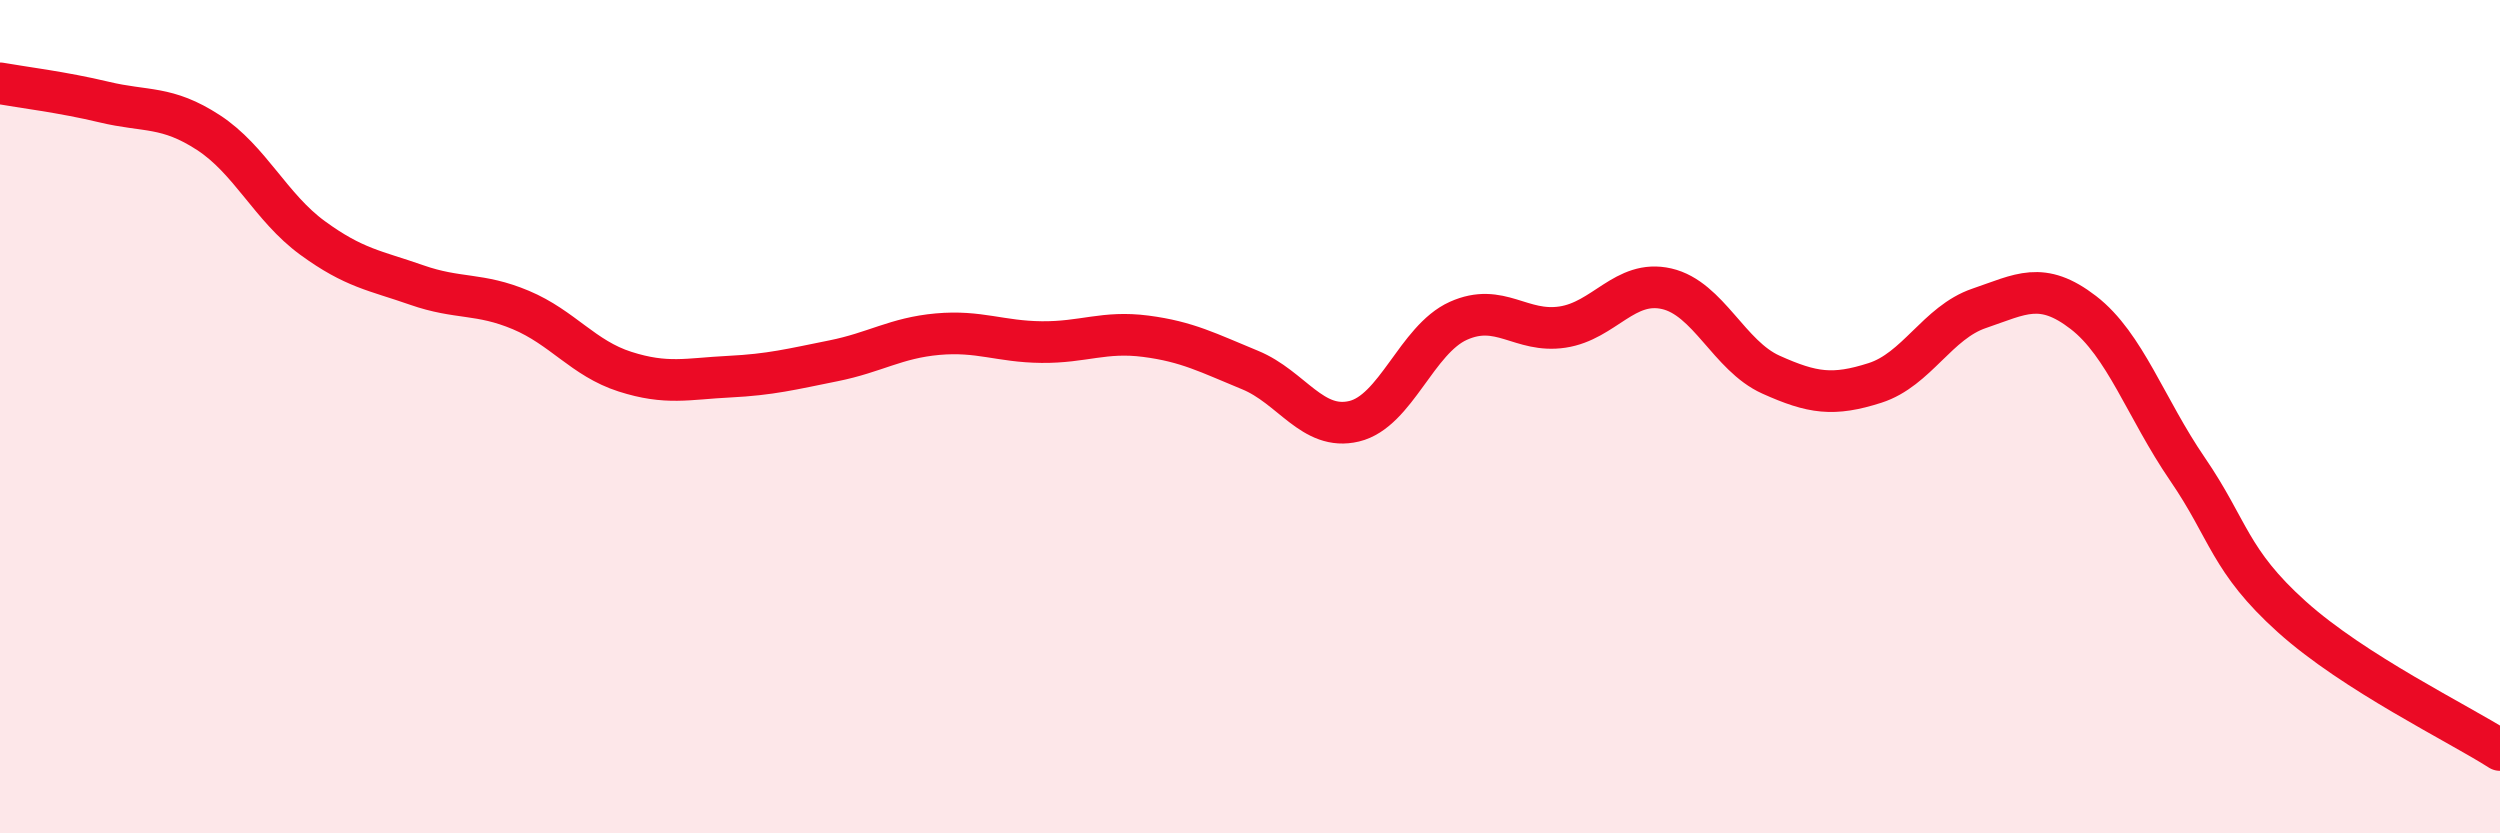
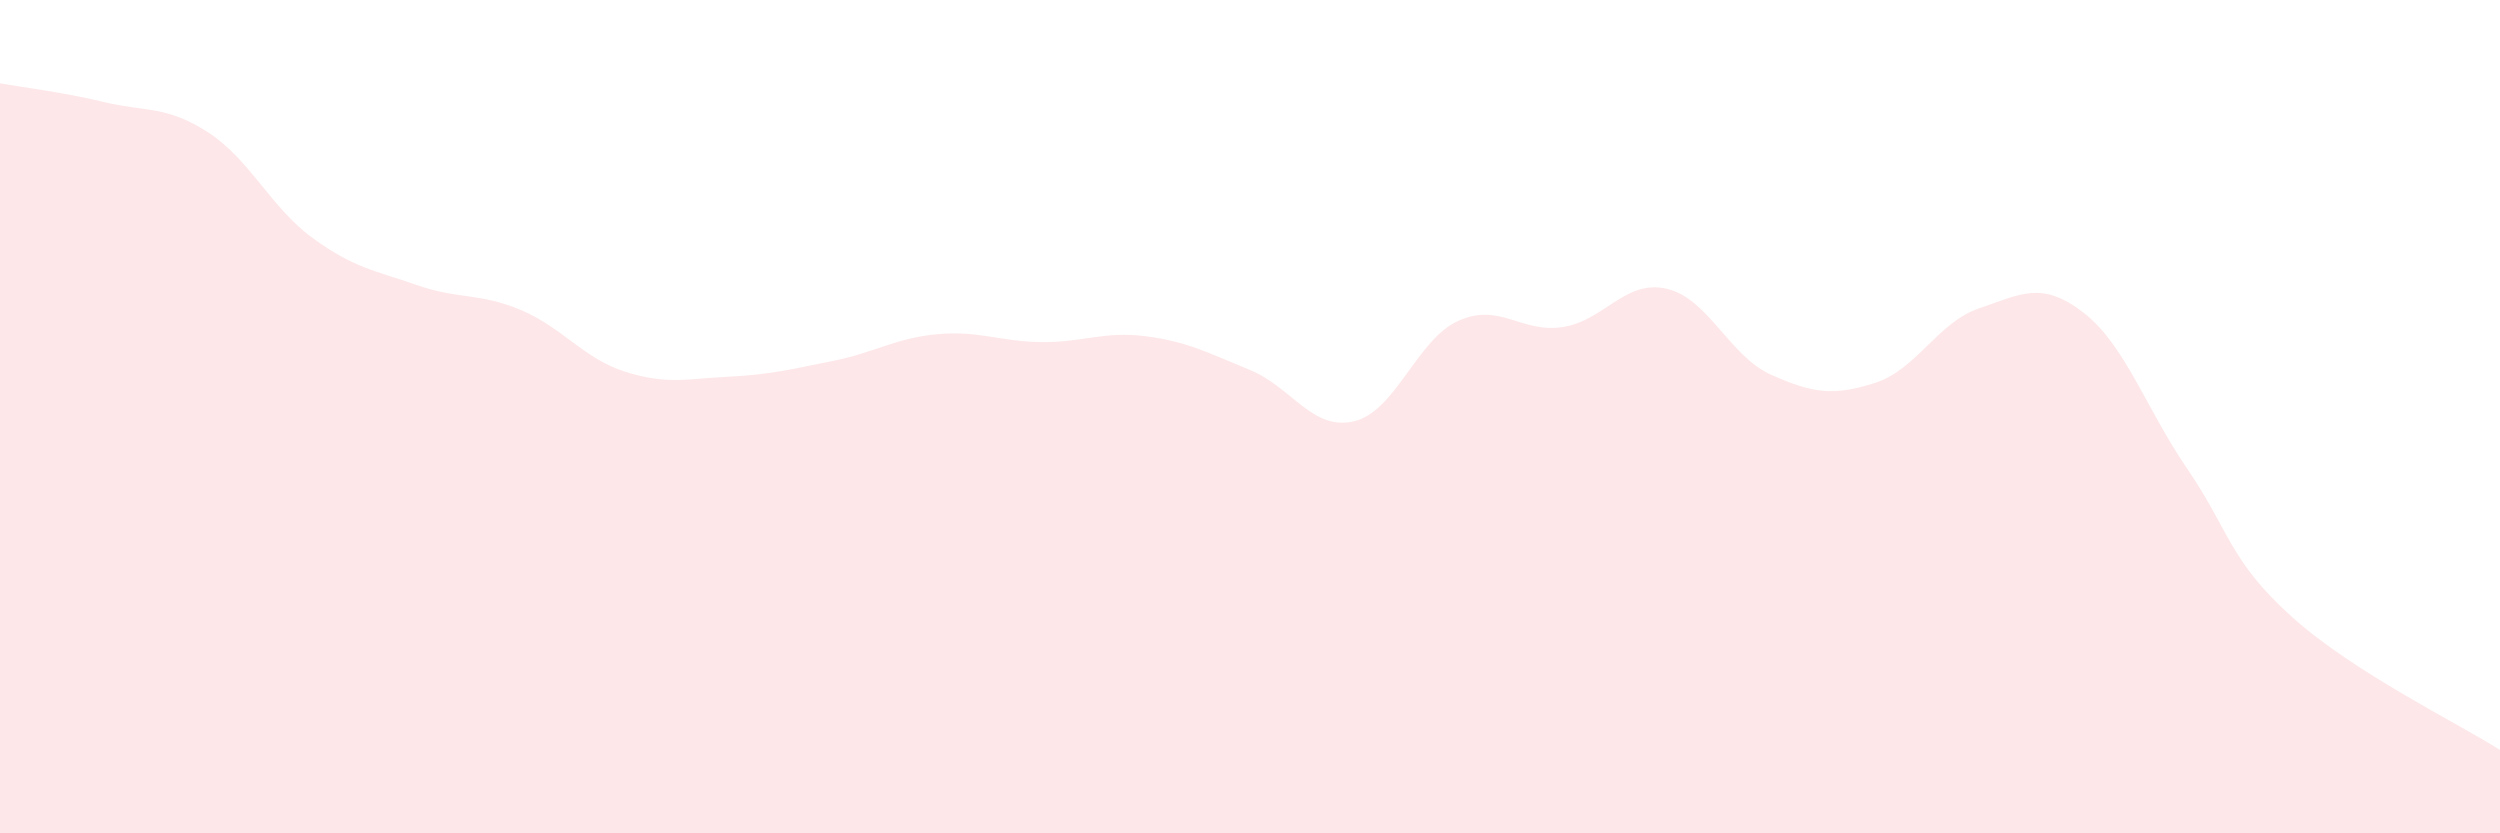
<svg xmlns="http://www.w3.org/2000/svg" width="60" height="20" viewBox="0 0 60 20">
  <path d="M 0,2 C 0.5,2.09 1.5,2.21 2.5,2.45 C 3.5,2.69 4,2.53 5,3.18 C 6,3.83 6.5,4.98 7.5,5.71 C 8.5,6.44 9,6.49 10,6.84 C 11,7.19 11.5,7.02 12.5,7.44 C 13.5,7.86 14,8.6 15,8.92 C 16,9.24 16.5,9.09 17.5,9.04 C 18.5,8.99 19,8.86 20,8.66 C 21,8.46 21.5,8.11 22.5,8.02 C 23.5,7.93 24,8.2 25,8.21 C 26,8.22 26.5,7.94 27.5,8.07 C 28.5,8.2 29,8.47 30,8.88 C 31,9.29 31.5,10.35 32.5,10.11 C 33.5,9.87 34,8.15 35,7.7 C 36,7.25 36.5,8 37.5,7.85 C 38.5,7.7 39,6.7 40,6.93 C 41,7.16 41.5,8.54 42.5,8.99 C 43.5,9.44 44,9.51 45,9.19 C 46,8.87 46.5,7.74 47.5,7.4 C 48.5,7.06 49,6.73 50,7.5 C 51,8.27 51.5,9.8 52.5,11.26 C 53.5,12.72 53.5,13.45 55,14.8 C 56.5,16.15 59,17.36 60,18L60 20L0 20Z" fill="#EB0A25" opacity="0.1" stroke-linecap="round" stroke-linejoin="round" />
-   <path d="M 0,2 C 0.5,2.09 1.5,2.21 2.5,2.45 C 3.5,2.69 4,2.53 5,3.18 C 6,3.83 6.5,4.98 7.5,5.71 C 8.5,6.44 9,6.49 10,6.84 C 11,7.19 11.5,7.02 12.5,7.44 C 13.5,7.86 14,8.6 15,8.92 C 16,9.24 16.5,9.09 17.5,9.04 C 18.5,8.99 19,8.86 20,8.66 C 21,8.46 21.5,8.11 22.5,8.02 C 23.5,7.93 24,8.2 25,8.21 C 26,8.22 26.5,7.94 27.5,8.07 C 28.5,8.2 29,8.47 30,8.88 C 31,9.29 31.5,10.35 32.5,10.11 C 33.5,9.87 34,8.15 35,7.7 C 36,7.25 36.5,8 37.5,7.85 C 38.5,7.7 39,6.7 40,6.93 C 41,7.16 41.5,8.54 42.5,8.99 C 43.5,9.44 44,9.51 45,9.19 C 46,8.87 46.5,7.74 47.5,7.4 C 48.5,7.06 49,6.73 50,7.5 C 51,8.27 51.5,9.8 52.5,11.26 C 53.5,12.72 53.5,13.45 55,14.8 C 56.5,16.15 59,17.36 60,18" stroke="#EB0A25" stroke-width="1" fill="none" stroke-linecap="round" stroke-linejoin="round" />
</svg>